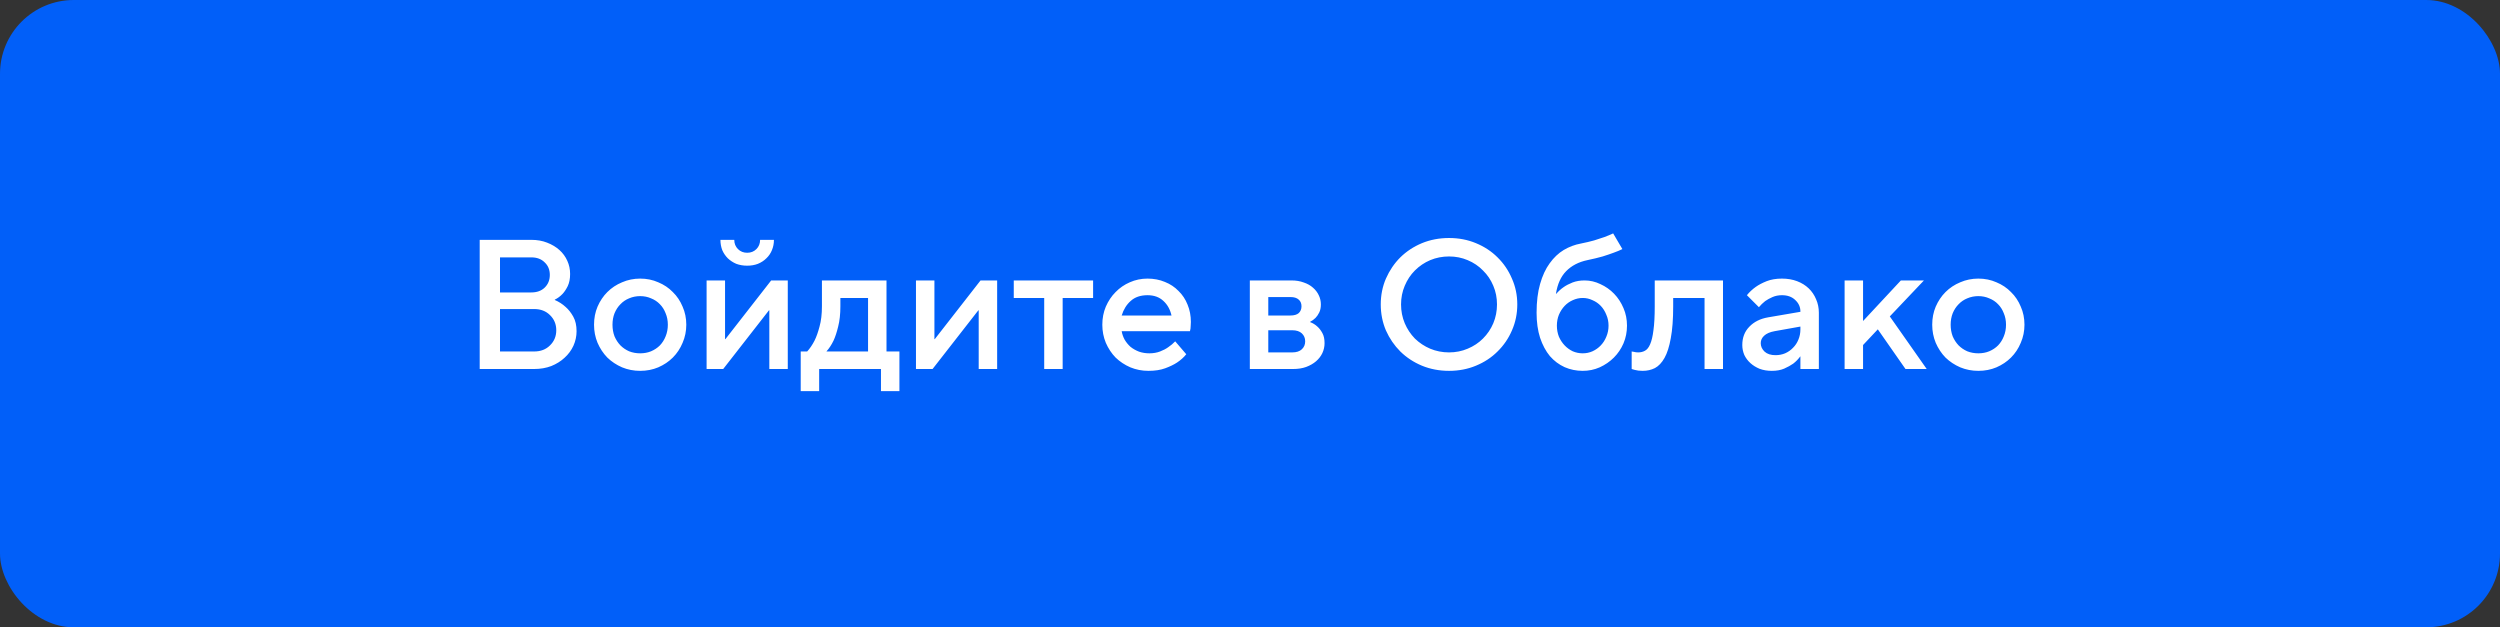
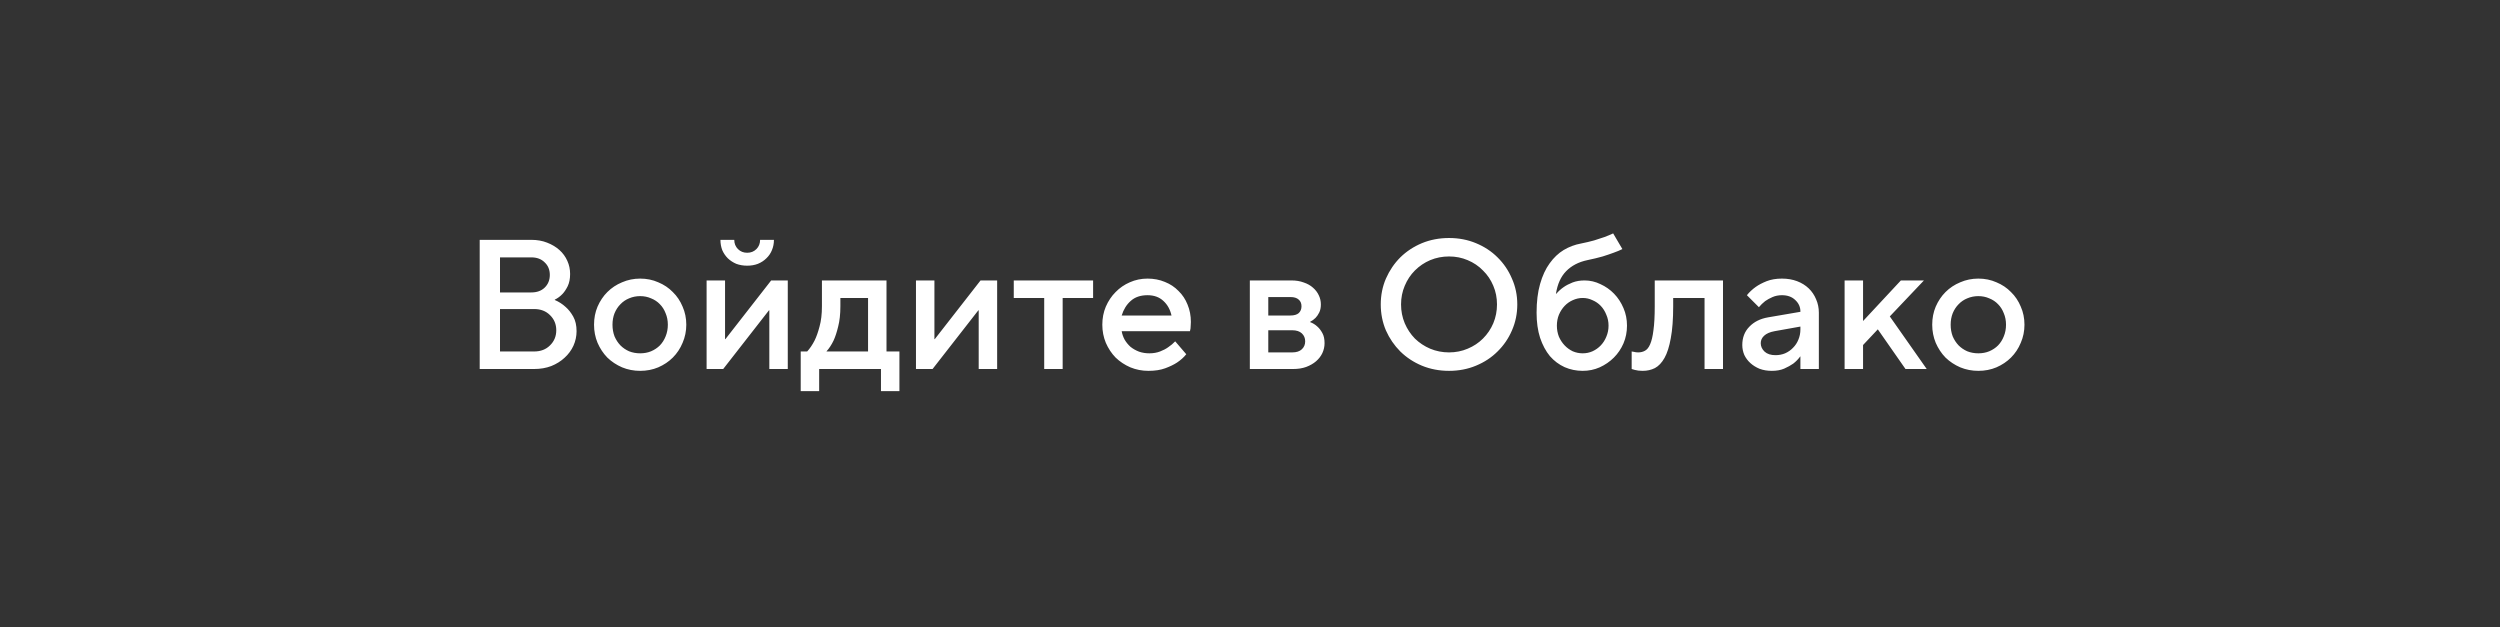
<svg xmlns="http://www.w3.org/2000/svg" width="271" height="68" viewBox="0 0 271 68" fill="none">
  <rect x="0" y="0" width="271" height="68" fill="#333333" stroke="none" />
-   <rect width="271" height="68" rx="8" fill="#015FF9" />
  <path d="M52 40V26H57.6C58.227 26 58.793 26.1 59.3 26.3C59.82 26.5 60.267 26.767 60.64 27.1C61.013 27.433 61.3 27.827 61.5 28.28C61.7 28.72 61.8 29.193 61.8 29.7C61.8 30.22 61.713 30.66 61.54 31.02C61.367 31.367 61.18 31.647 60.98 31.86C60.727 32.127 60.447 32.333 60.14 32.48V32.52C60.58 32.707 60.973 32.96 61.32 33.28C61.627 33.547 61.9 33.893 62.14 34.32C62.38 34.747 62.5 35.273 62.5 35.9C62.5 36.447 62.387 36.973 62.16 37.48C61.933 37.973 61.613 38.407 61.2 38.78C60.8 39.153 60.32 39.453 59.76 39.68C59.2 39.893 58.58 40 57.9 40H52ZM57.9 38.1C58.607 38.1 59.18 37.88 59.62 37.44C60.073 37 60.3 36.453 60.3 35.8C60.3 35.147 60.073 34.6 59.62 34.16C59.18 33.72 58.607 33.5 57.9 33.5H54.2V38.1H57.9ZM57.6 31.7C58.2 31.7 58.68 31.527 59.04 31.18C59.413 30.82 59.6 30.36 59.6 29.8C59.6 29.24 59.413 28.787 59.04 28.44C58.68 28.08 58.2 27.9 57.6 27.9H54.2V31.7H57.6ZM69.394 40.2C68.7 40.2 68.047 40.073 67.434 39.82C66.82 39.553 66.287 39.2 65.834 38.76C65.394 38.307 65.04 37.773 64.774 37.16C64.52 36.547 64.394 35.893 64.394 35.2C64.394 34.493 64.52 33.84 64.774 33.24C65.04 32.627 65.394 32.1 65.834 31.66C66.287 31.207 66.82 30.853 67.434 30.6C68.047 30.333 68.7 30.2 69.394 30.2C70.1 30.2 70.754 30.333 71.354 30.6C71.967 30.853 72.494 31.207 72.934 31.66C73.387 32.1 73.74 32.627 73.994 33.24C74.26 33.84 74.394 34.493 74.394 35.2C74.394 35.893 74.26 36.547 73.994 37.16C73.74 37.773 73.387 38.307 72.934 38.76C72.494 39.2 71.967 39.553 71.354 39.82C70.754 40.073 70.1 40.2 69.394 40.2ZM69.394 38.3C69.82 38.3 70.214 38.227 70.574 38.08C70.947 37.92 71.267 37.707 71.534 37.44C71.8 37.16 72.007 36.833 72.154 36.46C72.314 36.073 72.394 35.653 72.394 35.2C72.394 34.747 72.314 34.333 72.154 33.96C72.007 33.573 71.8 33.247 71.534 32.98C71.267 32.7 70.947 32.487 70.574 32.34C70.214 32.18 69.82 32.1 69.394 32.1C68.967 32.1 68.567 32.18 68.194 32.34C67.834 32.487 67.52 32.7 67.254 32.98C66.987 33.247 66.774 33.573 66.614 33.96C66.467 34.333 66.394 34.747 66.394 35.2C66.394 35.653 66.467 36.073 66.614 36.46C66.774 36.833 66.987 37.16 67.254 37.44C67.52 37.707 67.834 37.92 68.194 38.08C68.567 38.227 68.967 38.3 69.394 38.3ZM78.595 30.4V36.76H78.635L83.595 30.4H85.395V40H83.395V33.64H83.355L78.395 40H76.595V30.4H78.595ZM79.595 26C79.595 26.4 79.729 26.733 79.995 27C80.262 27.267 80.595 27.4 80.995 27.4C81.395 27.4 81.729 27.267 81.995 27C82.262 26.733 82.395 26.4 82.395 26H83.895C83.895 26.4 83.822 26.773 83.675 27.12C83.542 27.453 83.342 27.747 83.075 28C82.822 28.253 82.515 28.453 82.155 28.6C81.809 28.733 81.422 28.8 80.995 28.8C80.569 28.8 80.175 28.733 79.815 28.6C79.469 28.453 79.162 28.253 78.895 28C78.642 27.747 78.442 27.453 78.295 27.12C78.162 26.773 78.095 26.4 78.095 26H79.595ZM87.497 38.1C87.79 37.78 88.057 37.387 88.297 36.92C88.497 36.52 88.677 36.013 88.837 35.4C89.01 34.787 89.097 34.053 89.097 33.2V30.4H96.097V38.1H97.497V42.4H95.497V40H88.797V42.4H86.797V38.1H87.497ZM89.597 38.1H94.097V32.3H91.097V33.2C91.097 34.053 91.017 34.787 90.857 35.4C90.71 36.013 90.543 36.52 90.357 36.92C90.13 37.387 89.877 37.773 89.597 38.08V38.1ZM101.291 30.4V36.76H101.331L106.291 30.4H108.091V40H106.091V33.64H106.051L101.091 40H99.291V30.4H101.291ZM109.892 30.4H118.492V32.3H115.192V40H113.192V32.3H109.892V30.4ZM128.591 38.4C128.325 38.733 127.991 39.033 127.591 39.3C127.245 39.527 126.818 39.733 126.311 39.92C125.805 40.107 125.198 40.2 124.491 40.2C123.798 40.2 123.145 40.073 122.531 39.82C121.918 39.553 121.385 39.2 120.931 38.76C120.491 38.307 120.138 37.773 119.871 37.16C119.618 36.547 119.491 35.893 119.491 35.2C119.491 34.493 119.618 33.84 119.871 33.24C120.138 32.627 120.491 32.1 120.931 31.66C121.371 31.207 121.885 30.853 122.471 30.6C123.071 30.333 123.711 30.2 124.391 30.2C125.071 30.2 125.698 30.32 126.271 30.56C126.845 30.787 127.338 31.113 127.751 31.54C128.178 31.953 128.505 32.447 128.731 33.02C128.971 33.593 129.091 34.22 129.091 34.9C129.091 35.047 129.085 35.18 129.071 35.3C129.071 35.42 129.065 35.527 129.051 35.62C129.025 35.727 129.005 35.82 128.991 35.9H121.591C121.645 36.22 121.751 36.527 121.911 36.82C122.085 37.113 122.298 37.373 122.551 37.6C122.818 37.813 123.125 37.987 123.471 38.12C123.818 38.24 124.191 38.3 124.591 38.3C125.018 38.3 125.405 38.233 125.751 38.1C126.098 37.967 126.391 37.813 126.631 37.64C126.911 37.453 127.165 37.24 127.391 37L128.591 38.4ZM126.991 34.2C126.845 33.547 126.551 33.02 126.111 32.62C125.671 32.207 125.098 32 124.391 32C123.631 32 123.025 32.207 122.571 32.62C122.118 33.02 121.791 33.547 121.591 34.2H126.991ZM135.482 40V30.4H139.982C140.489 30.4 140.935 30.473 141.322 30.62C141.722 30.753 142.055 30.94 142.322 31.18C142.602 31.42 142.815 31.7 142.962 32.02C143.109 32.327 143.182 32.653 143.182 33C143.182 33.347 143.122 33.64 143.002 33.88C142.882 34.12 142.749 34.313 142.602 34.46C142.429 34.633 142.235 34.773 142.022 34.88V34.92C142.315 35.027 142.575 35.187 142.802 35.4C143.002 35.573 143.182 35.807 143.342 36.1C143.502 36.38 143.582 36.747 143.582 37.2C143.582 37.573 143.502 37.933 143.342 38.28C143.182 38.613 142.955 38.907 142.662 39.16C142.369 39.413 142.009 39.62 141.582 39.78C141.169 39.927 140.702 40 140.182 40H135.482ZM140.082 38.2C140.535 38.2 140.882 38.087 141.122 37.86C141.362 37.633 141.482 37.347 141.482 37C141.482 36.653 141.362 36.367 141.122 36.14C140.882 35.913 140.535 35.8 140.082 35.8H137.482V38.2H140.082ZM139.882 34.2C140.282 34.2 140.582 34.113 140.782 33.94C140.982 33.753 141.082 33.507 141.082 33.2C141.082 32.893 140.982 32.653 140.782 32.48C140.582 32.293 140.282 32.2 139.882 32.2H137.482V34.2H139.882ZM157.074 40.2C156.021 40.2 155.041 40.013 154.134 39.64C153.241 39.267 152.461 38.753 151.794 38.1C151.141 37.447 150.621 36.687 150.234 35.82C149.861 34.94 149.674 34 149.674 33C149.674 32 149.861 31.067 150.234 30.2C150.621 29.32 151.141 28.553 151.794 27.9C152.461 27.247 153.241 26.733 154.134 26.36C155.041 25.987 156.021 25.8 157.074 25.8C158.128 25.8 159.101 25.987 159.994 26.36C160.901 26.733 161.681 27.247 162.334 27.9C163.001 28.553 163.521 29.32 163.894 30.2C164.281 31.067 164.474 32 164.474 33C164.474 34 164.281 34.94 163.894 35.82C163.521 36.687 163.001 37.447 162.334 38.1C161.681 38.753 160.901 39.267 159.994 39.64C159.101 40.013 158.128 40.2 157.074 40.2ZM157.074 38.2C157.794 38.2 158.468 38.067 159.094 37.8C159.734 37.533 160.288 37.167 160.754 36.7C161.234 36.22 161.608 35.667 161.874 35.04C162.141 34.4 162.274 33.72 162.274 33C162.274 32.28 162.141 31.607 161.874 30.98C161.608 30.34 161.234 29.787 160.754 29.32C160.288 28.84 159.734 28.467 159.094 28.2C158.468 27.933 157.794 27.8 157.074 27.8C156.354 27.8 155.674 27.933 155.034 28.2C154.408 28.467 153.854 28.84 153.374 29.32C152.908 29.787 152.541 30.34 152.274 30.98C152.008 31.607 151.874 32.28 151.874 33C151.874 33.72 152.008 34.4 152.274 35.04C152.541 35.667 152.908 36.22 153.374 36.7C153.854 37.167 154.408 37.533 155.034 37.8C155.674 38.067 156.354 38.2 157.074 38.2ZM171.366 26.4C171.9 26.293 172.38 26.18 172.806 26.06C173.233 25.927 173.6 25.807 173.906 25.7C174.266 25.567 174.586 25.433 174.866 25.3L175.866 27C175.6 27.133 175.28 27.267 174.906 27.4C174.586 27.52 174.193 27.653 173.726 27.8C173.26 27.933 172.706 28.067 172.066 28.2C171.12 28.4 170.353 28.8 169.766 29.4C169.193 29.987 168.826 30.8 168.666 31.84H168.706C168.933 31.573 169.2 31.333 169.506 31.12C169.773 30.933 170.093 30.767 170.466 30.62C170.853 30.473 171.286 30.4 171.766 30.4C172.366 30.4 172.94 30.533 173.486 30.8C174.046 31.053 174.54 31.4 174.966 31.84C175.393 32.28 175.733 32.8 175.986 33.4C176.24 33.987 176.366 34.62 176.366 35.3C176.366 35.98 176.24 36.62 175.986 37.22C175.733 37.807 175.386 38.32 174.946 38.76C174.506 39.2 173.993 39.553 173.406 39.82C172.833 40.073 172.22 40.2 171.566 40.2C170.873 40.2 170.22 40.067 169.606 39.8C168.993 39.52 168.46 39.12 168.006 38.6C167.566 38.067 167.213 37.407 166.946 36.62C166.693 35.833 166.566 34.927 166.566 33.9C166.566 32.7 166.693 31.66 166.946 30.78C167.2 29.887 167.546 29.14 167.986 28.54C168.426 27.927 168.933 27.447 169.506 27.1C170.093 26.753 170.713 26.52 171.366 26.4ZM168.766 35.3C168.766 35.727 168.84 36.127 168.986 36.5C169.146 36.86 169.353 37.173 169.606 37.44C169.86 37.707 170.153 37.92 170.486 38.08C170.833 38.227 171.193 38.3 171.566 38.3C171.94 38.3 172.293 38.227 172.626 38.08C172.973 37.92 173.273 37.707 173.526 37.44C173.78 37.173 173.98 36.86 174.126 36.5C174.286 36.127 174.366 35.727 174.366 35.3C174.366 34.873 174.286 34.48 174.126 34.12C173.98 33.747 173.78 33.427 173.526 33.16C173.273 32.893 172.973 32.687 172.626 32.54C172.293 32.38 171.94 32.3 171.566 32.3C171.193 32.3 170.833 32.38 170.486 32.54C170.153 32.687 169.86 32.893 169.606 33.16C169.353 33.427 169.146 33.747 168.986 34.12C168.84 34.48 168.766 34.873 168.766 35.3ZM176.873 38.1C176.953 38.113 177.033 38.127 177.113 38.14C177.259 38.18 177.413 38.2 177.573 38.2C177.853 38.2 178.099 38.14 178.313 38.02C178.539 37.9 178.726 37.667 178.873 37.32C179.033 36.96 179.153 36.453 179.233 35.8C179.326 35.147 179.373 34.28 179.373 33.2V30.4H186.773V40H184.773V32.3H181.373V33.2C181.373 34.6 181.286 35.753 181.113 36.66C180.953 37.567 180.726 38.28 180.433 38.8C180.139 39.32 179.793 39.687 179.393 39.9C178.993 40.1 178.553 40.2 178.073 40.2C177.739 40.2 177.453 40.167 177.213 40.1C177.093 40.073 176.979 40.04 176.873 40V38.1ZM192.064 40.2C191.584 40.2 191.144 40.127 190.744 39.98C190.357 39.82 190.024 39.613 189.744 39.36C189.464 39.107 189.244 38.813 189.084 38.48C188.937 38.133 188.864 37.773 188.864 37.4C188.864 36.6 189.117 35.94 189.624 35.42C190.131 34.887 190.811 34.547 191.664 34.4L195.164 33.8V33.76C195.164 33.28 194.977 32.867 194.604 32.52C194.244 32.173 193.764 32 193.164 32C192.791 32 192.451 32.067 192.144 32.2C191.837 32.333 191.571 32.48 191.344 32.64C191.091 32.84 190.864 33.06 190.664 33.3L189.364 32C189.631 31.667 189.951 31.367 190.324 31.1C190.644 30.873 191.037 30.667 191.504 30.48C191.984 30.293 192.537 30.2 193.164 30.2C193.764 30.2 194.311 30.293 194.804 30.48C195.297 30.667 195.717 30.927 196.064 31.26C196.411 31.593 196.677 31.987 196.864 32.44C197.064 32.893 197.164 33.38 197.164 33.9V40H195.164V38.64H195.144C194.931 38.933 194.677 39.193 194.384 39.42C194.117 39.607 193.791 39.787 193.404 39.96C193.031 40.12 192.584 40.2 192.064 40.2ZM192.364 35.9C191.857 35.993 191.477 36.16 191.224 36.4C190.984 36.627 190.864 36.893 190.864 37.2C190.864 37.547 191.004 37.853 191.284 38.12C191.564 38.373 191.957 38.5 192.464 38.5C192.837 38.5 193.184 38.433 193.504 38.3C193.837 38.153 194.124 37.953 194.364 37.7C194.617 37.447 194.811 37.153 194.944 36.82C195.091 36.473 195.164 36.1 195.164 35.7V35.4L192.364 35.9ZM201.955 30.4V34.8L206.055 30.4H208.555L204.855 34.3L208.855 40H206.555L203.555 35.7L201.955 37.4V40H199.955V30.4H201.955ZM214.452 40.2C213.759 40.2 213.106 40.073 212.492 39.82C211.879 39.553 211.346 39.2 210.892 38.76C210.452 38.307 210.099 37.773 209.832 37.16C209.579 36.547 209.452 35.893 209.452 35.2C209.452 34.493 209.579 33.84 209.832 33.24C210.099 32.627 210.452 32.1 210.892 31.66C211.346 31.207 211.879 30.853 212.492 30.6C213.106 30.333 213.759 30.2 214.452 30.2C215.159 30.2 215.812 30.333 216.412 30.6C217.026 30.853 217.552 31.207 217.992 31.66C218.446 32.1 218.799 32.627 219.052 33.24C219.319 33.84 219.452 34.493 219.452 35.2C219.452 35.893 219.319 36.547 219.052 37.16C218.799 37.773 218.446 38.307 217.992 38.76C217.552 39.2 217.026 39.553 216.412 39.82C215.812 40.073 215.159 40.2 214.452 40.2ZM214.452 38.3C214.879 38.3 215.272 38.227 215.632 38.08C216.006 37.92 216.326 37.707 216.592 37.44C216.859 37.16 217.066 36.833 217.212 36.46C217.372 36.073 217.452 35.653 217.452 35.2C217.452 34.747 217.372 34.333 217.212 33.96C217.066 33.573 216.859 33.247 216.592 32.98C216.326 32.7 216.006 32.487 215.632 32.34C215.272 32.18 214.879 32.1 214.452 32.1C214.026 32.1 213.626 32.18 213.252 32.34C212.892 32.487 212.579 32.7 212.312 32.98C212.046 33.247 211.832 33.573 211.672 33.96C211.526 34.333 211.452 34.747 211.452 35.2C211.452 35.653 211.526 36.073 211.672 36.46C211.832 36.833 212.046 37.16 212.312 37.44C212.579 37.707 212.892 37.92 213.252 38.08C213.626 38.227 214.026 38.3 214.452 38.3Z" fill="white" />
</svg>